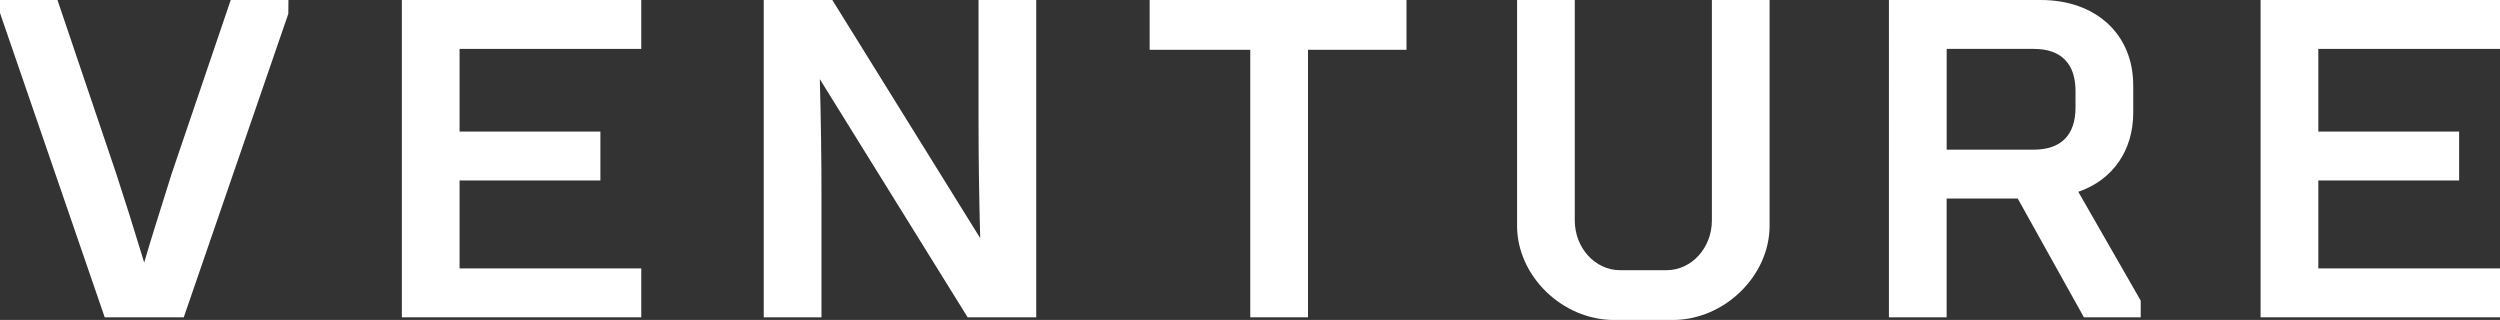
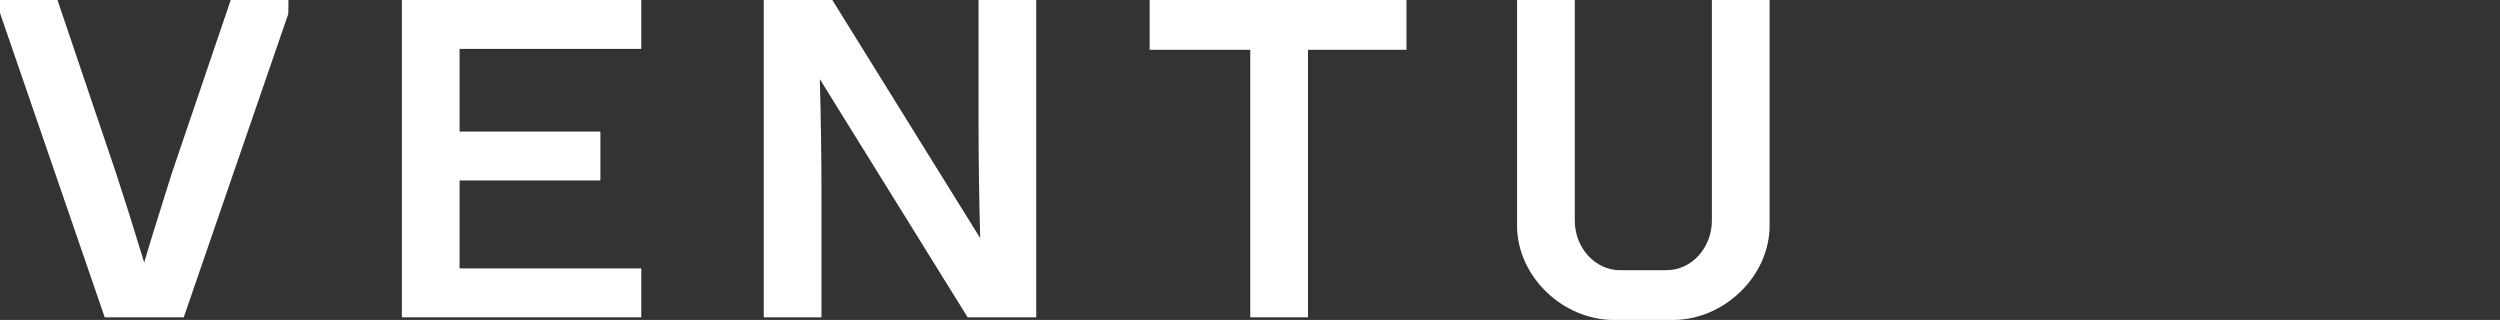
<svg xmlns="http://www.w3.org/2000/svg" id="Layer_1" data-name="Layer 1" width="1336" height="170.99" viewBox="0 0 1336 170.99">
  <rect x="0" y="0" width="1336" height="170.99" fill="#333333" stroke="none" />
  <title>large-white-venture-logo</title>
  <g>
    <path d="M91.79,92.67c-1.43,4.6-2.88,9.19-4.33,13.81-3.44,10.9-7,22.15-10.4,33.83-5.73-18.78-10.36-33.56-15-47.67L31,.86,30.72,0H0V6.94L55.67,168.72l.29.85H98.2L154.08,7.35,154.14,0H123.3Z" fill="#fff" />
    <path d="M522.93,63.09c0,22,.28,41.88.89,64.18L444.79,0H408.14V169.57H439V106.5c0-22.22-.28-42.11-.89-64.21l79,127.28h36.65V0H522.93Z" fill="#fff" />
    <polygon points="614.37 26.61 668.14 26.61 668.14 169.57 698.99 169.57 698.99 26.61 751.63 26.61 751.63 0 614.37 0 614.37 26.61" fill="#fff" />
    <path d="M914.83,117.82c0,14.65-10.86,26.57-24.22,26.57H865.77c-13.35,0-24.21-11.92-24.21-26.57V0H810.72V120.65c0,26.81,24.19,50.34,51.75,50.34h31.45c27.56,0,51.75-23.53,51.75-50.34V0H914.83Z" fill="#fff" />
-     <path d="M1140,60.25V45.63C1140,18.34,1120.13,0,1090.58,0h-81.14V169.57h30.84V106.11h38l35,62.81.36.65H1144v-8.91l-33.36-58.16C1129,96.19,1140,80.51,1140,60.25Zm-30.84-2.83c0,14.77-7.72,22.56-22.33,22.56h-46.53V26.13h46.53c14.61,0,22.33,7.8,22.33,22.56Z" fill="#fff" />
-     <polygon points="1336 26.13 1336 0 1208.06 0 1208.06 169.57 1336 169.57 1336 143.44 1238.91 143.44 1238.91 96.44 1314.16 96.44 1314.16 70.31 1238.91 70.31 1238.91 26.13 1336 26.13" fill="#fff" />
    <polygon points="342.69 26.13 342.69 0 214.75 0 214.75 169.57 342.69 169.57 342.69 143.44 245.59 143.44 245.59 96.44 320.85 96.44 320.85 70.31 245.59 70.31 245.59 26.13 342.69 26.13" fill="#fff" />
  </g>
</svg>